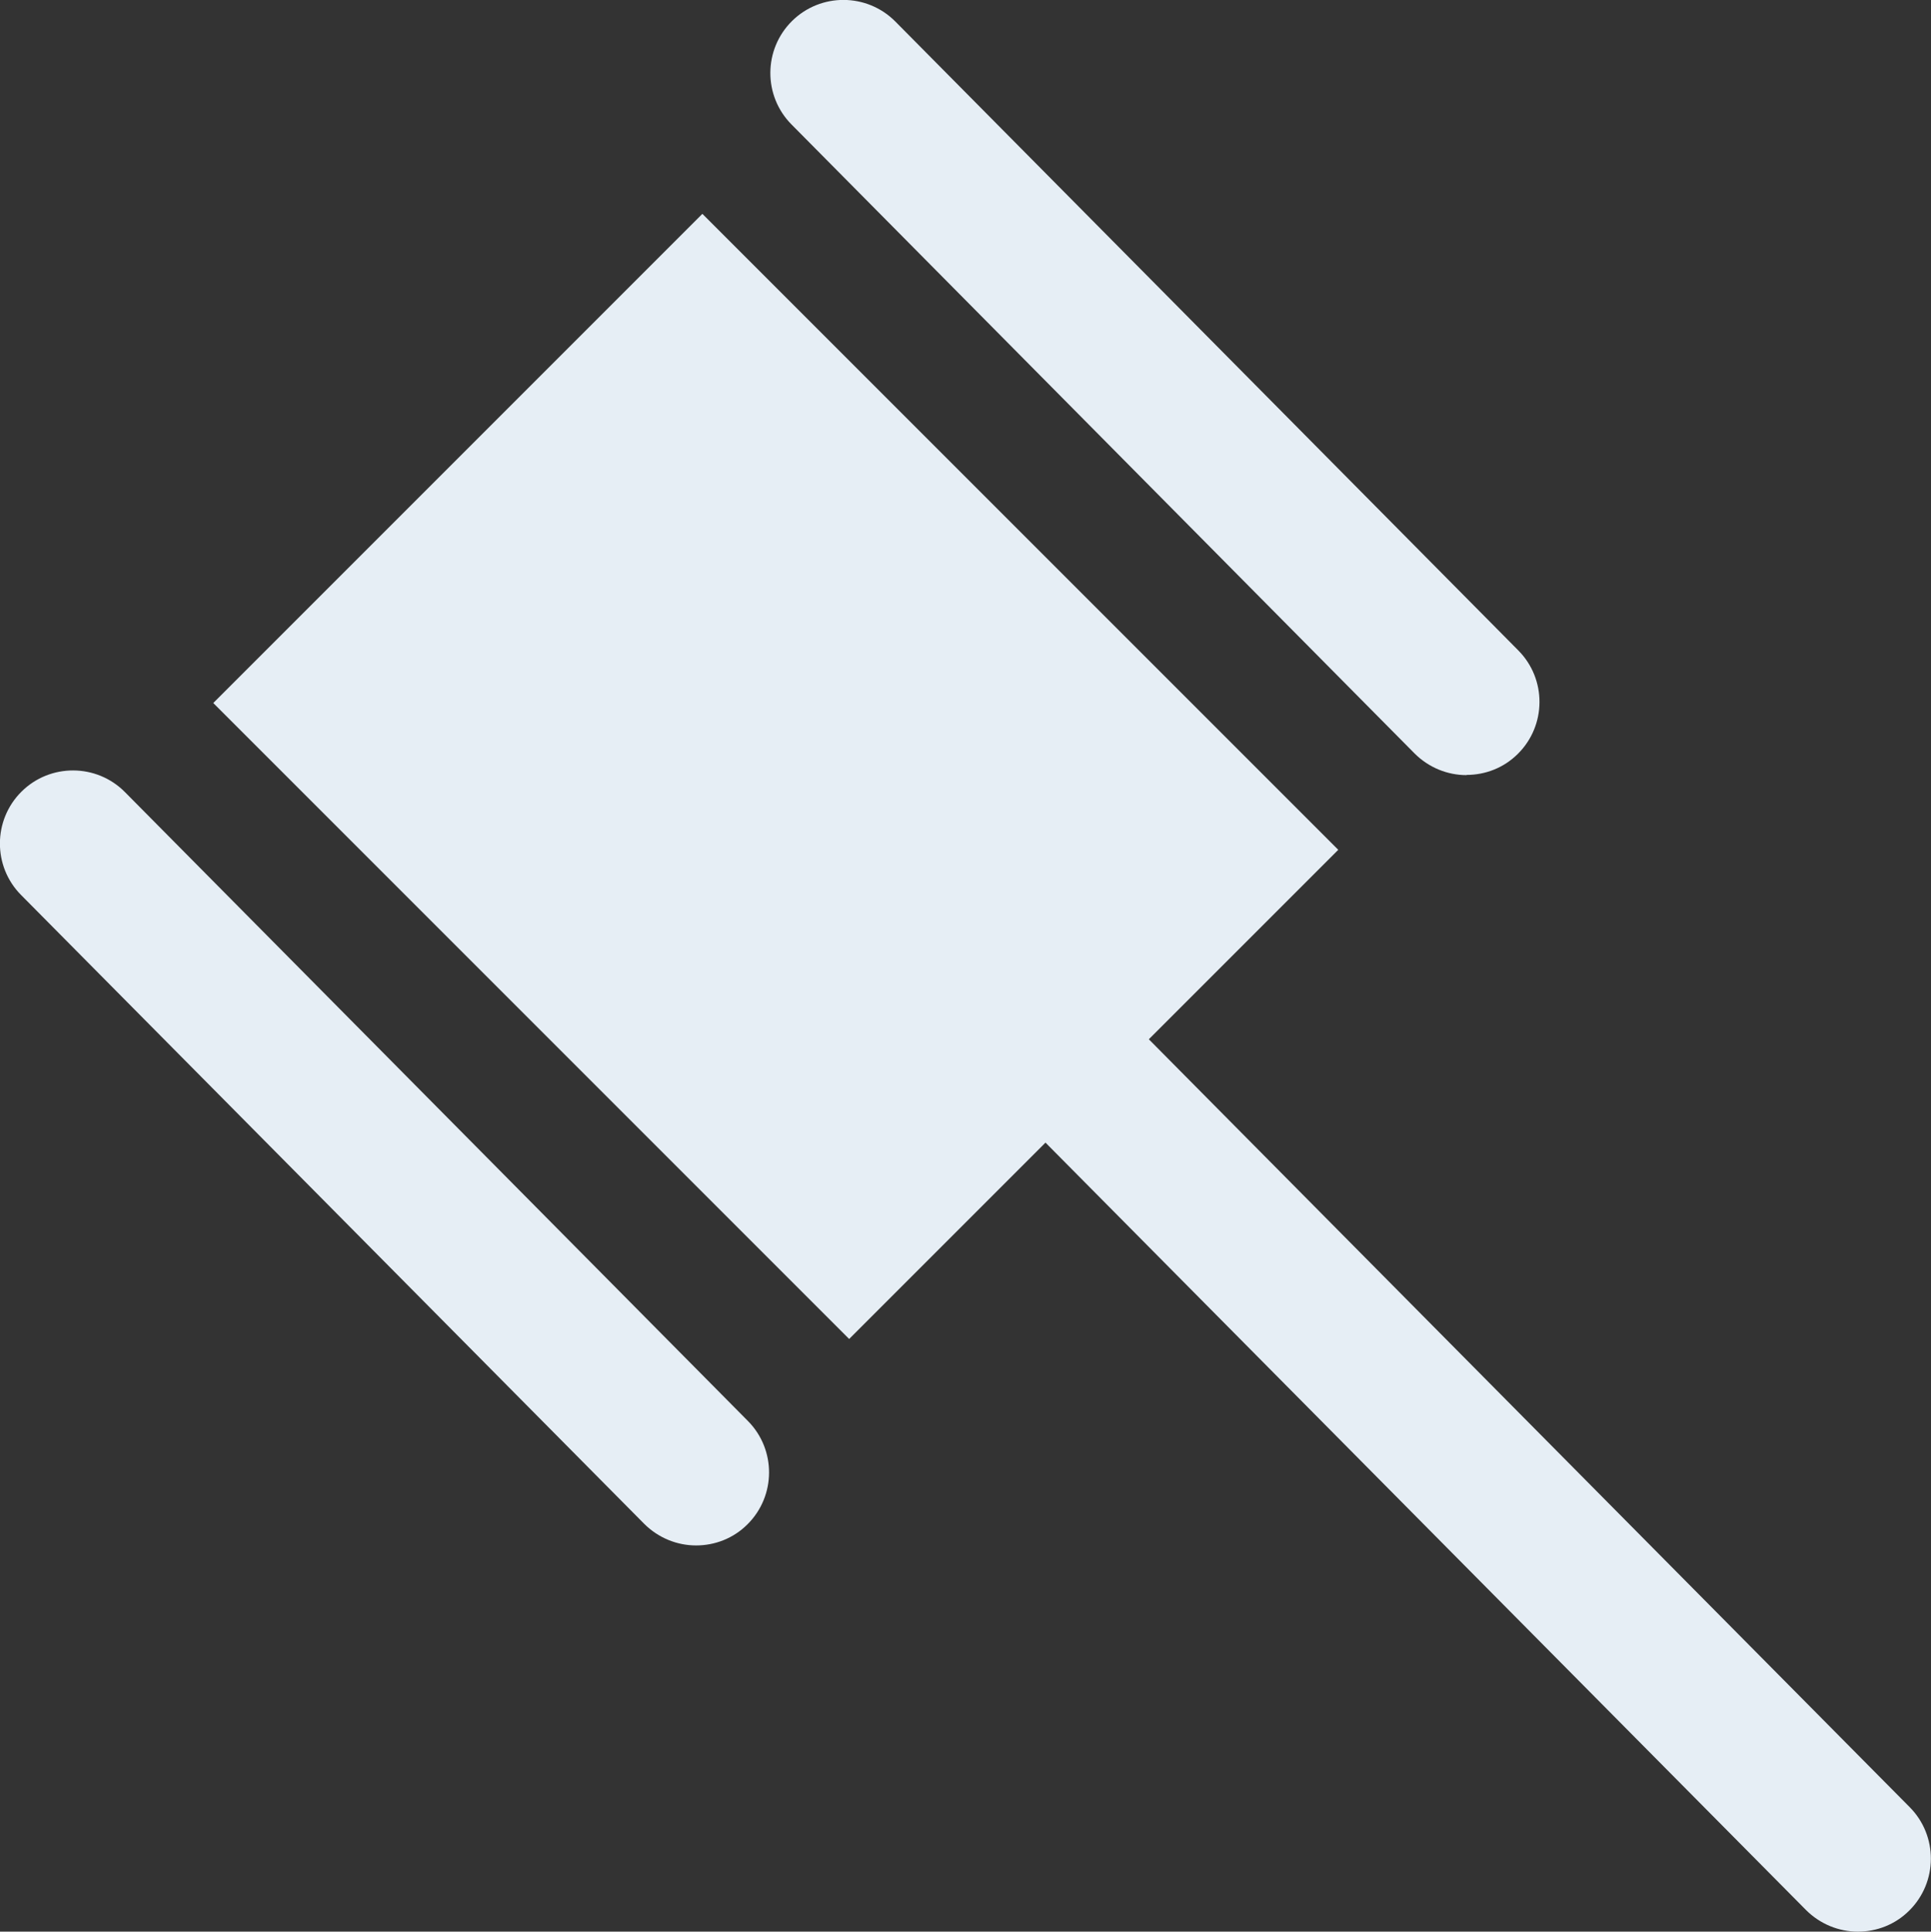
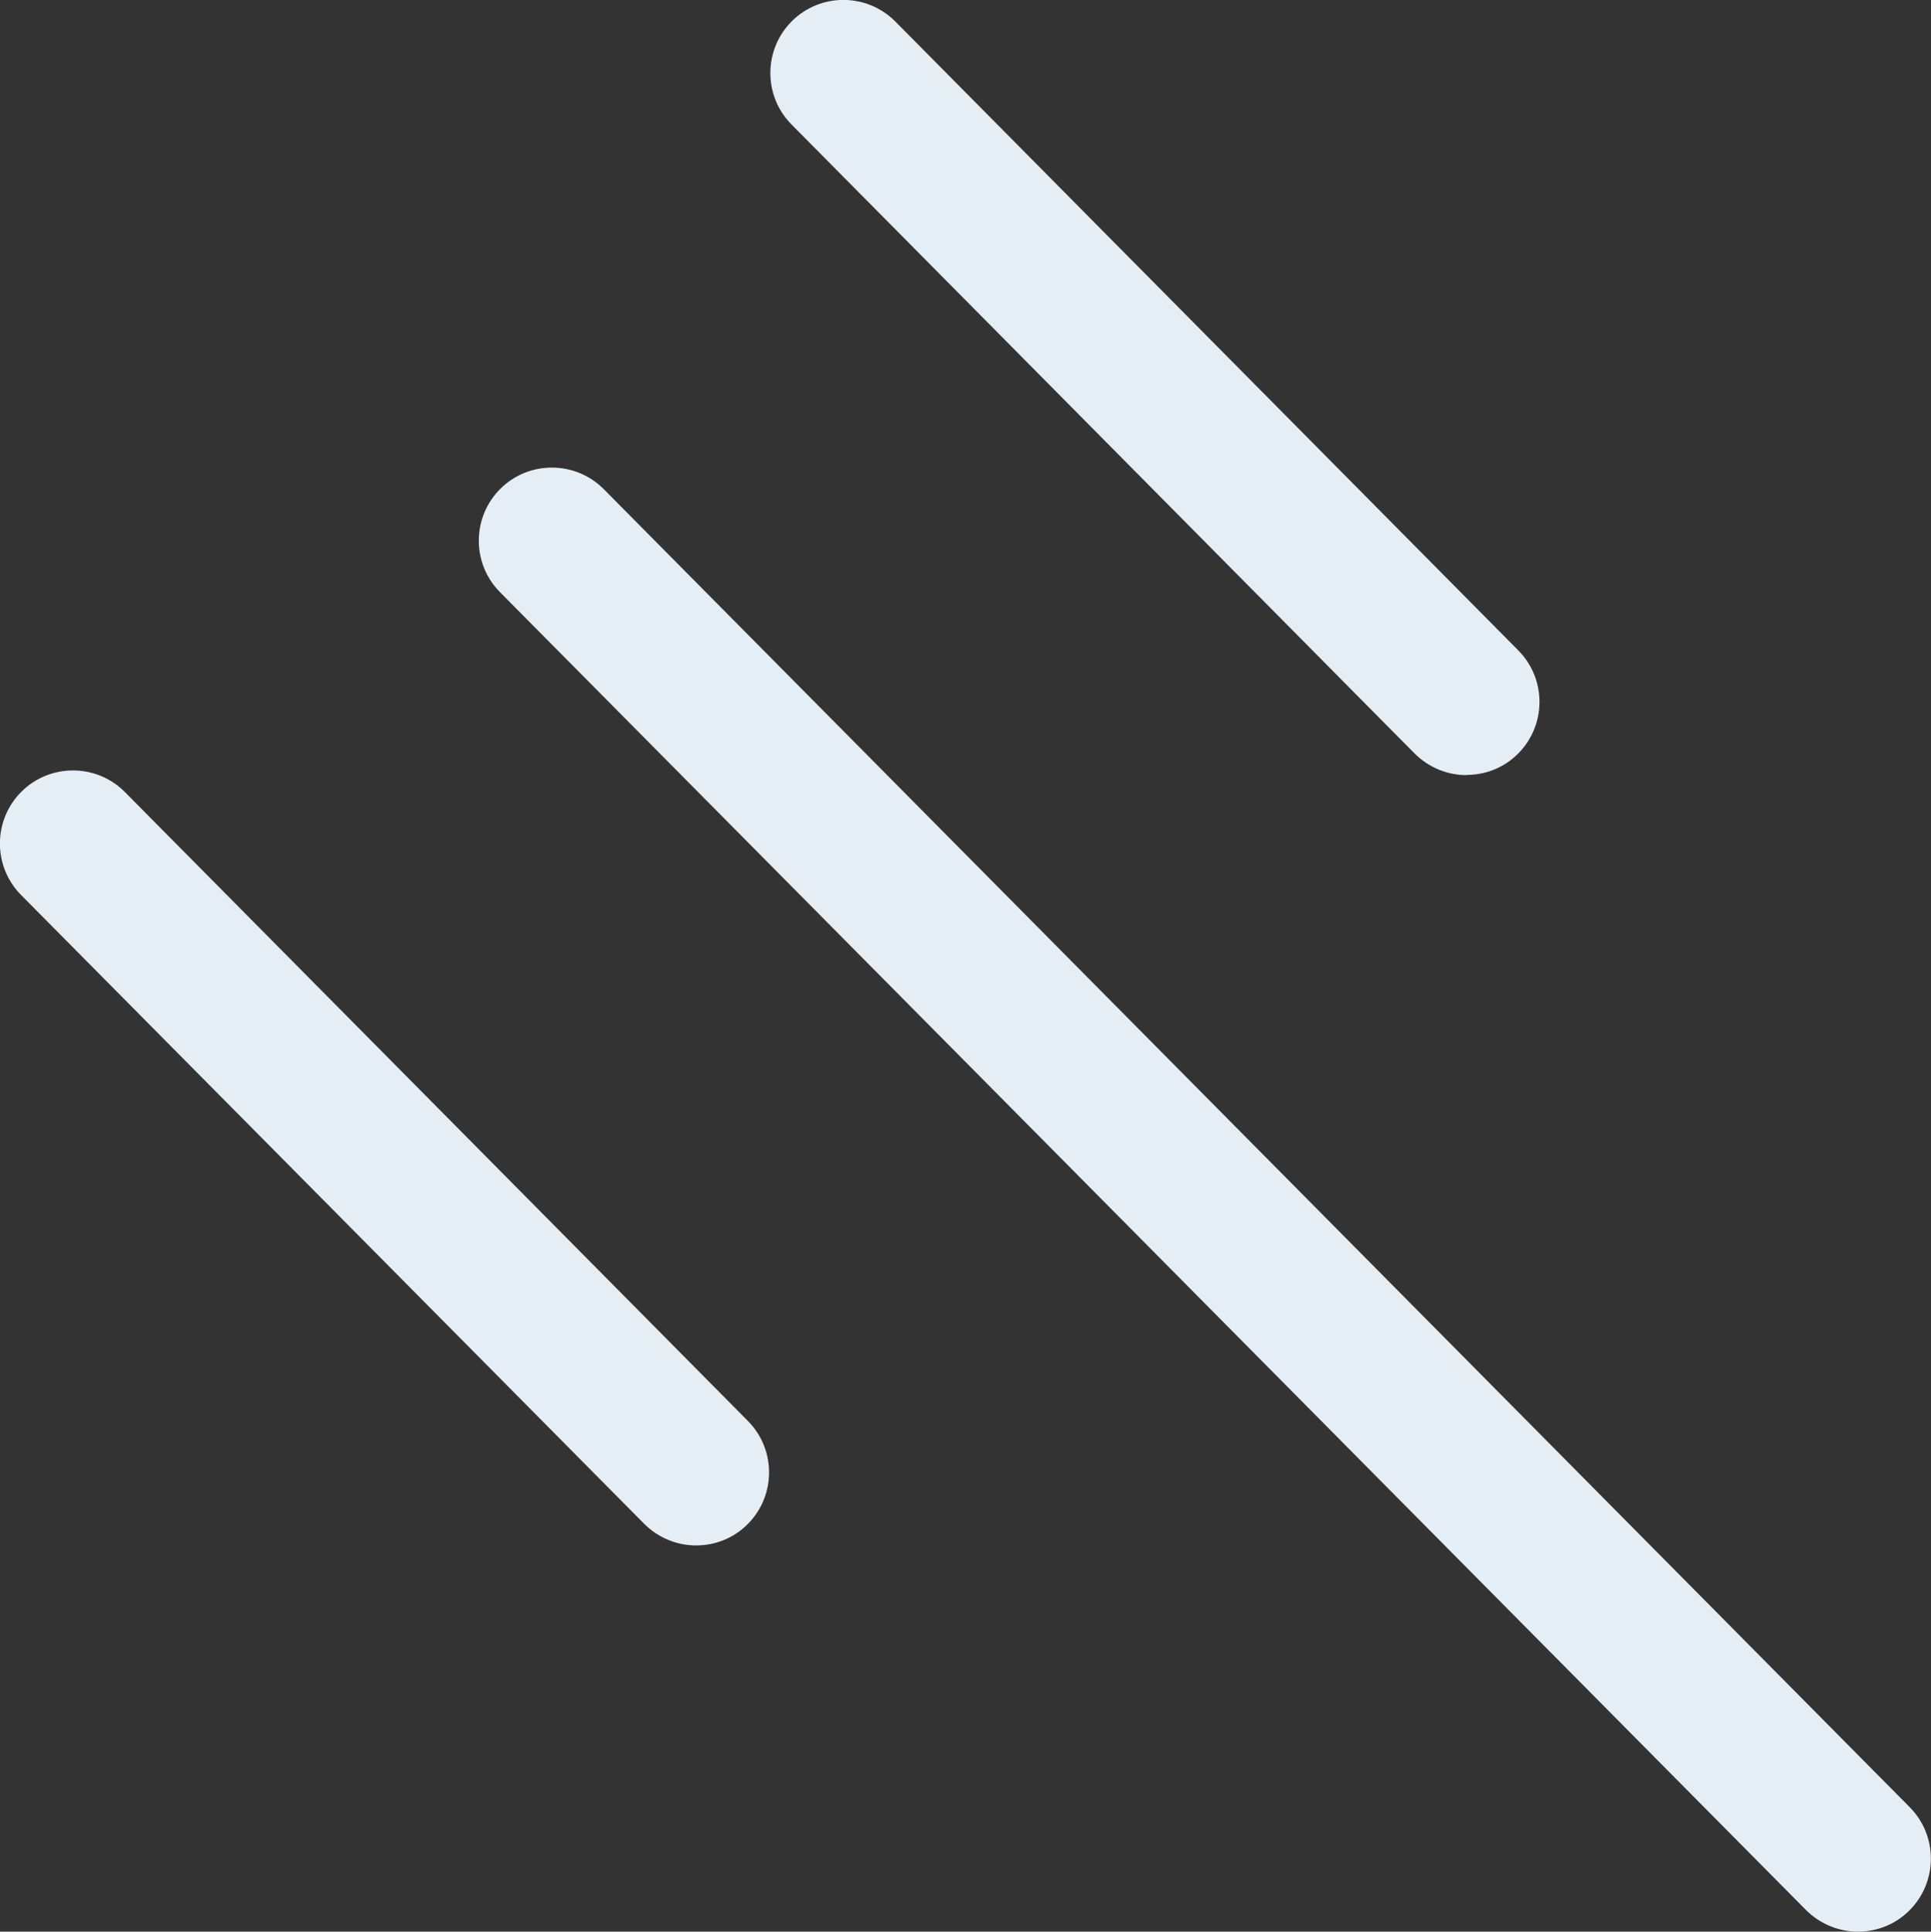
<svg xmlns="http://www.w3.org/2000/svg" viewBox="0 0 92.46 92.48" aria-hidden="true" focusable="false">
  <rect x="0" y="0" width="92.46" height="92.48" fill="#333333" stroke="none" />
  <g>
    <path d="M88.96,92.48c-.9,0-1.8-.35-2.49-1.04L23.94,28.35c-1.36-1.37-1.35-3.59,.02-4.95,1.37-1.36,3.59-1.35,4.95,.02l62.53,63.1c1.36,1.37,1.35,3.59-.02,4.95-.68,.68-1.57,1.01-2.46,1.01Z" fill="#e6eef5" />
    <path d="M70.22,37.11c-.9,0-1.8-.35-2.49-1.04L37.9,5.96c-1.36-1.37-1.35-3.59,.02-4.95,1.37-1.36,3.59-1.35,4.95,.02l29.83,30.11c1.36,1.37,1.35,3.59-.02,4.95-.68,.68-1.57,1.01-2.46,1.01Z" fill="#e6eef5" />
-     <path d="M33.33,73.99c-.9,0-1.8-.35-2.49-1.04L1.01,42.85c-1.36-1.37-1.35-3.59,.02-4.95,1.37-1.36,3.59-1.35,4.95,.02l29.83,30.11c1.36,1.37,1.35,3.59-.02,4.95-.68,.68-1.57,1.01-2.46,1.01Z" fill="#e6eef5" />
-     <rect x="20.58" y="15.64" width="33.12" height="43.06" transform="translate(-15.4 37.15) rotate(-45)" fill="#e6eef5" />
+     <path d="M33.33,73.99c-.9,0-1.8-.35-2.49-1.04L1.01,42.85c-1.36-1.37-1.35-3.59,.02-4.95,1.37-1.36,3.59-1.35,4.95,.02l29.83,30.11c1.36,1.37,1.35,3.59-.02,4.95-.68,.68-1.57,1.01-2.46,1.01" fill="#e6eef5" />
  </g>
</svg>